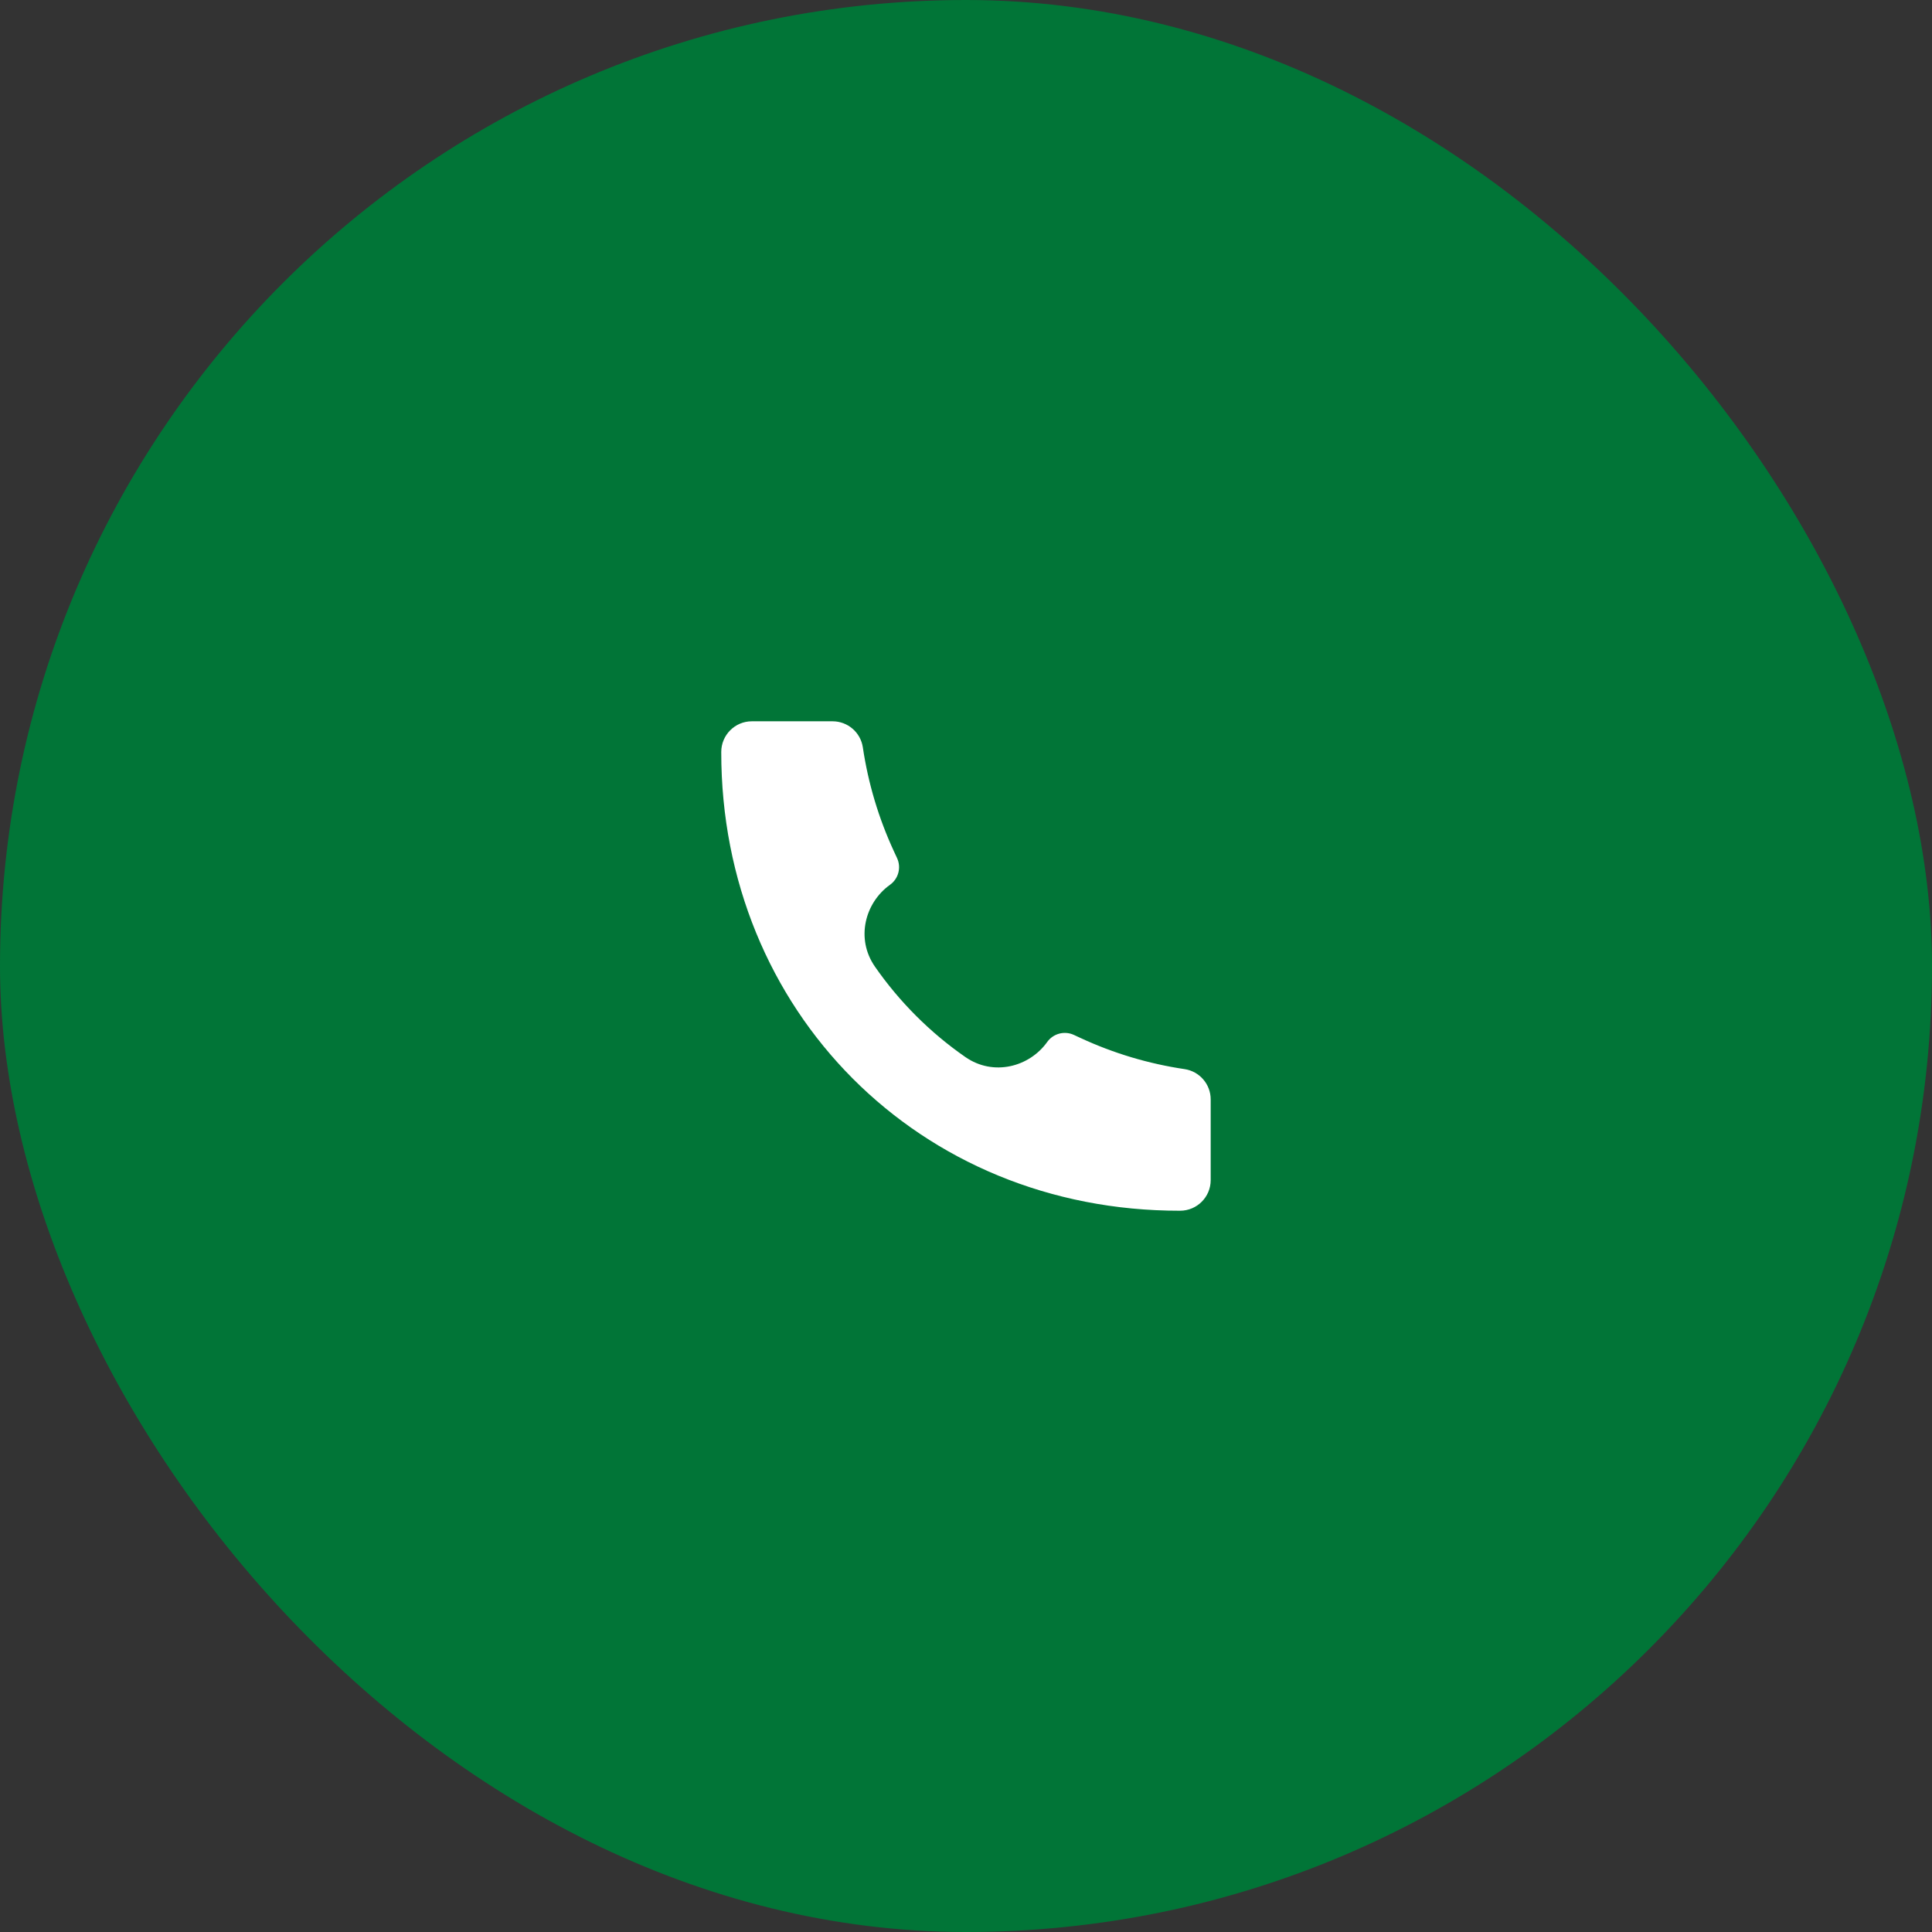
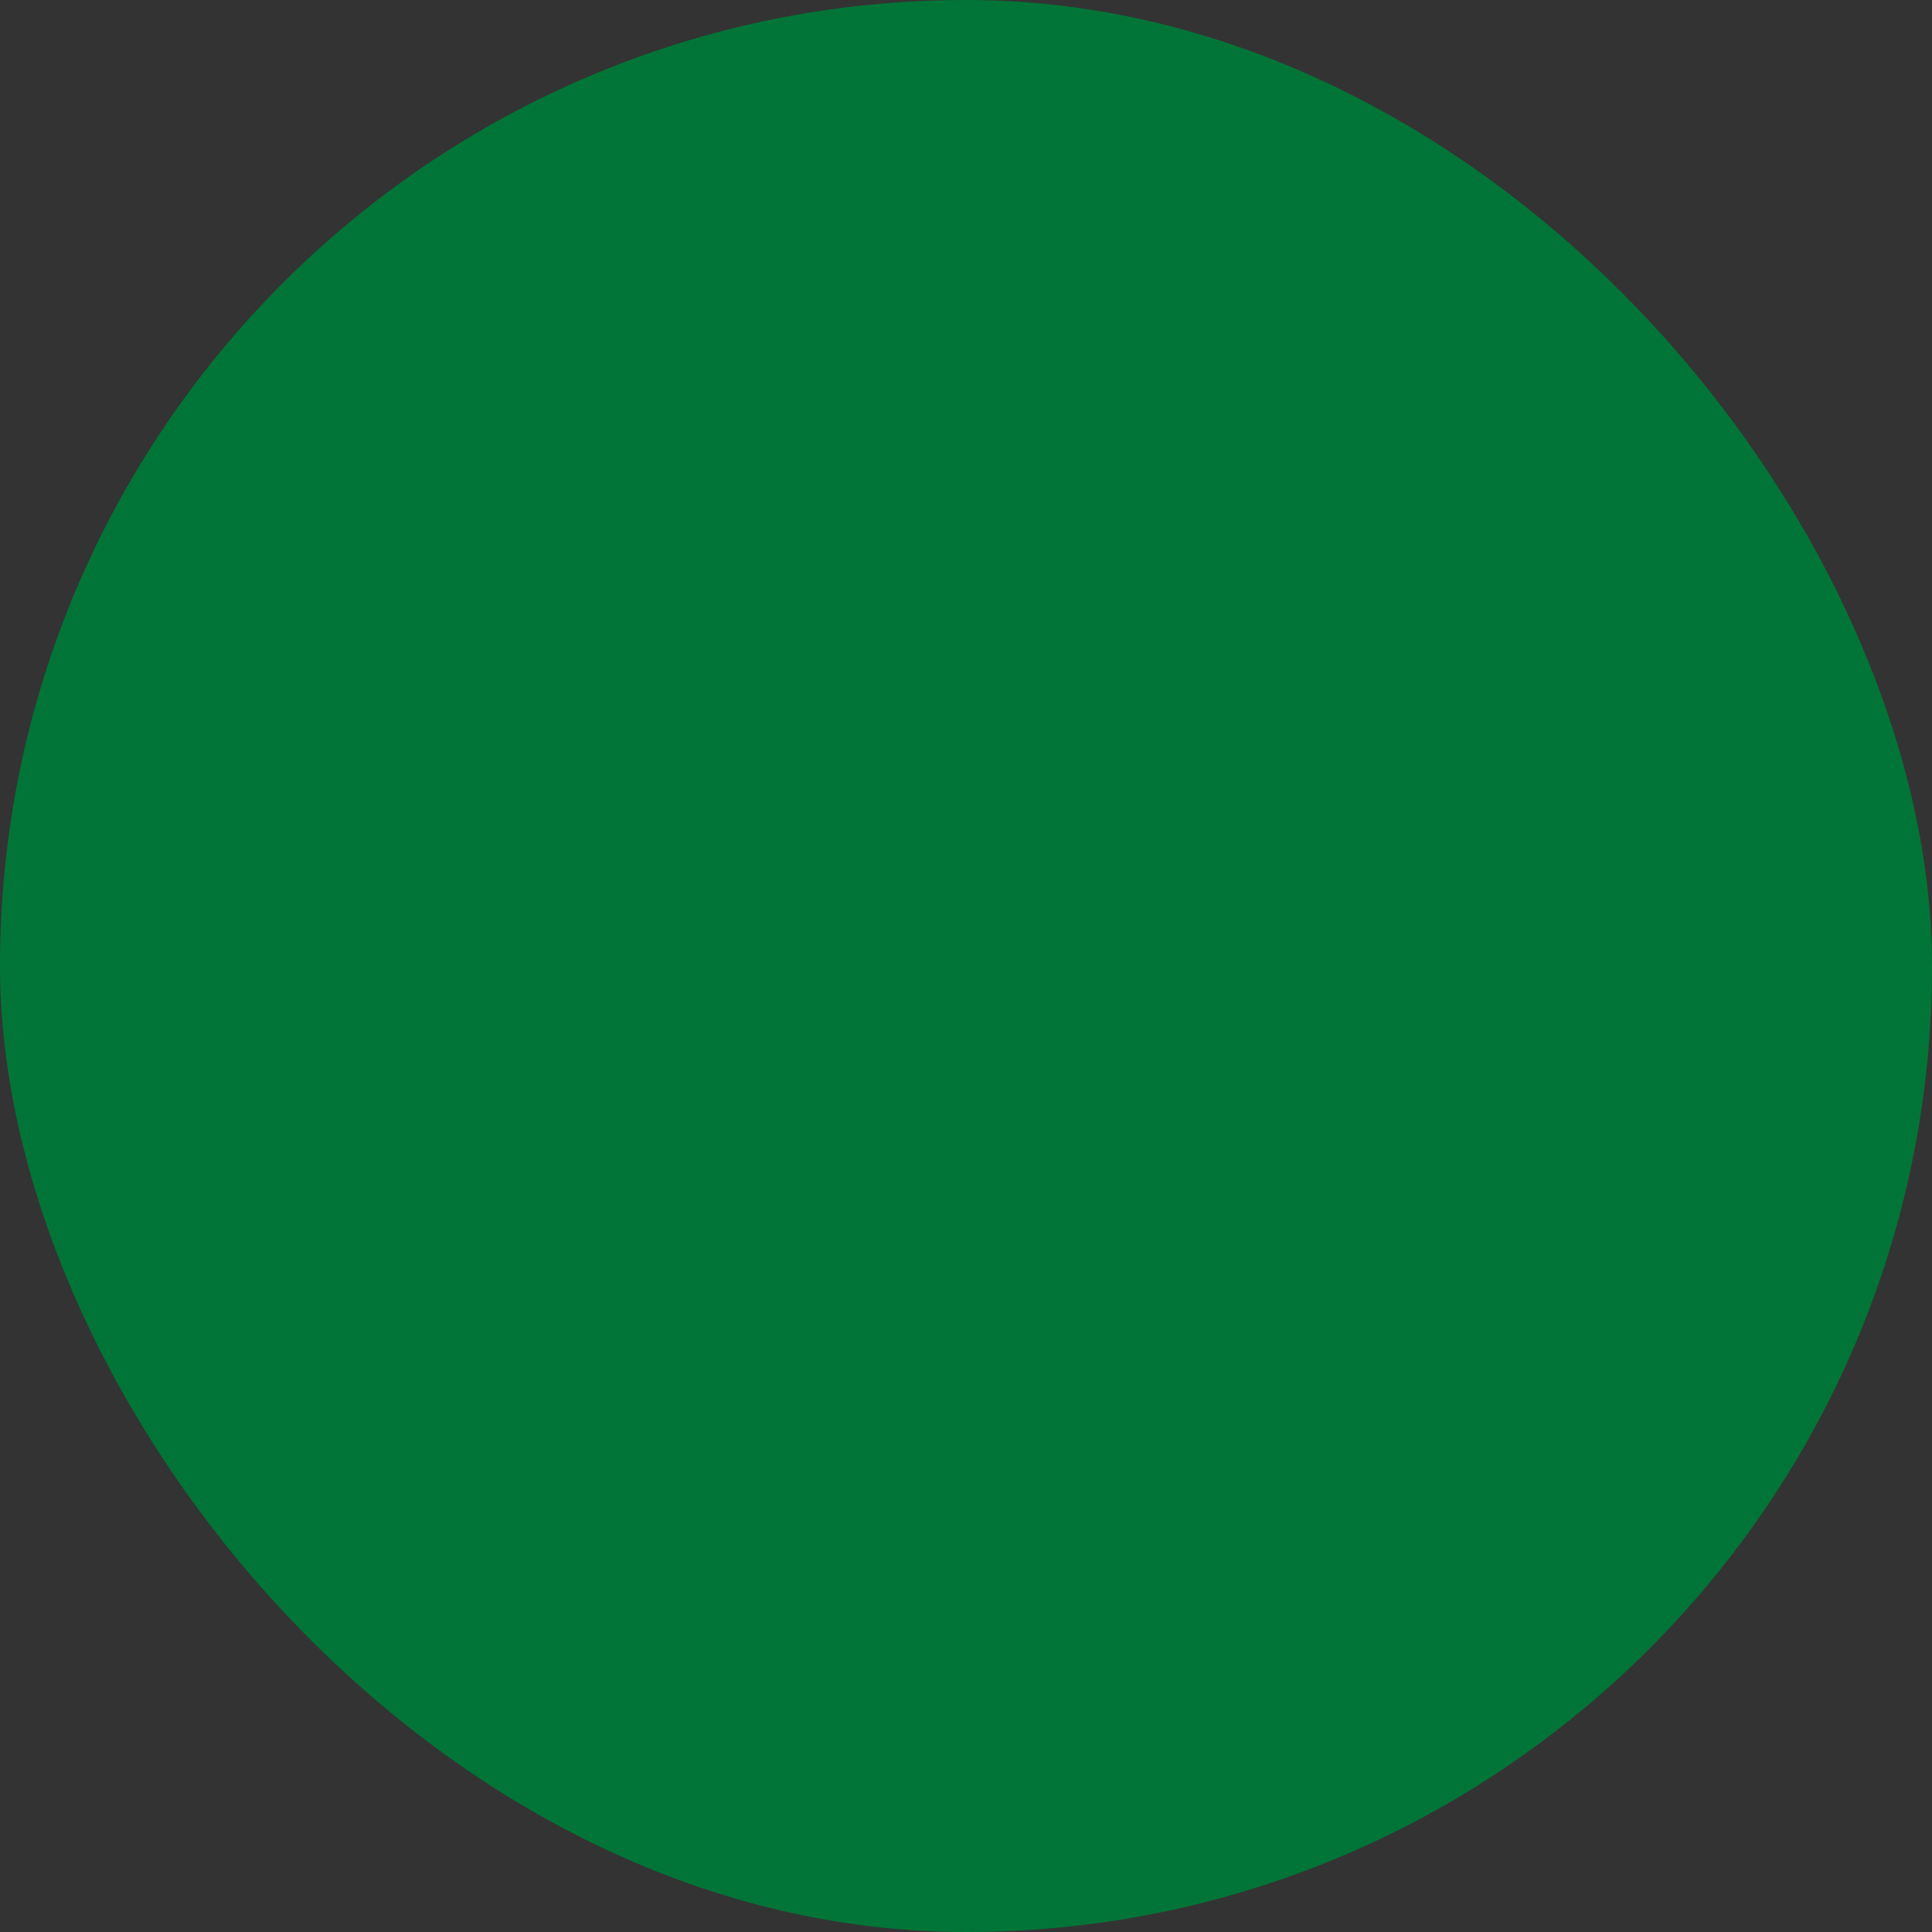
<svg xmlns="http://www.w3.org/2000/svg" width="100" height="100" viewBox="0 0 100 100" fill="none">
  <rect x="0" y="0" width="100" height="100" fill="#333333" stroke="none" />
  <rect width="100" height="100" rx="50" fill="#017537" />
-   <path d="M61.078 62.667C47.57 62.686 37.318 52.311 37.332 38.921C37.332 38.046 38.041 37.334 38.915 37.334H43.094C43.879 37.334 44.546 37.91 44.661 38.686C44.937 40.546 45.479 42.357 46.269 44.064L46.432 44.415C46.658 44.903 46.505 45.483 46.067 45.796C44.773 46.72 44.278 48.581 45.286 50.032C46.551 51.854 48.146 53.449 49.968 54.713C51.419 55.721 53.279 55.227 54.203 53.933C54.516 53.494 55.097 53.341 55.585 53.567L55.935 53.729C57.641 54.52 59.453 55.061 61.313 55.337C62.089 55.453 62.665 56.119 62.665 56.904V61.084C62.665 61.958 61.955 62.667 61.08 62.667L61.078 62.667Z" fill="white" />
</svg>